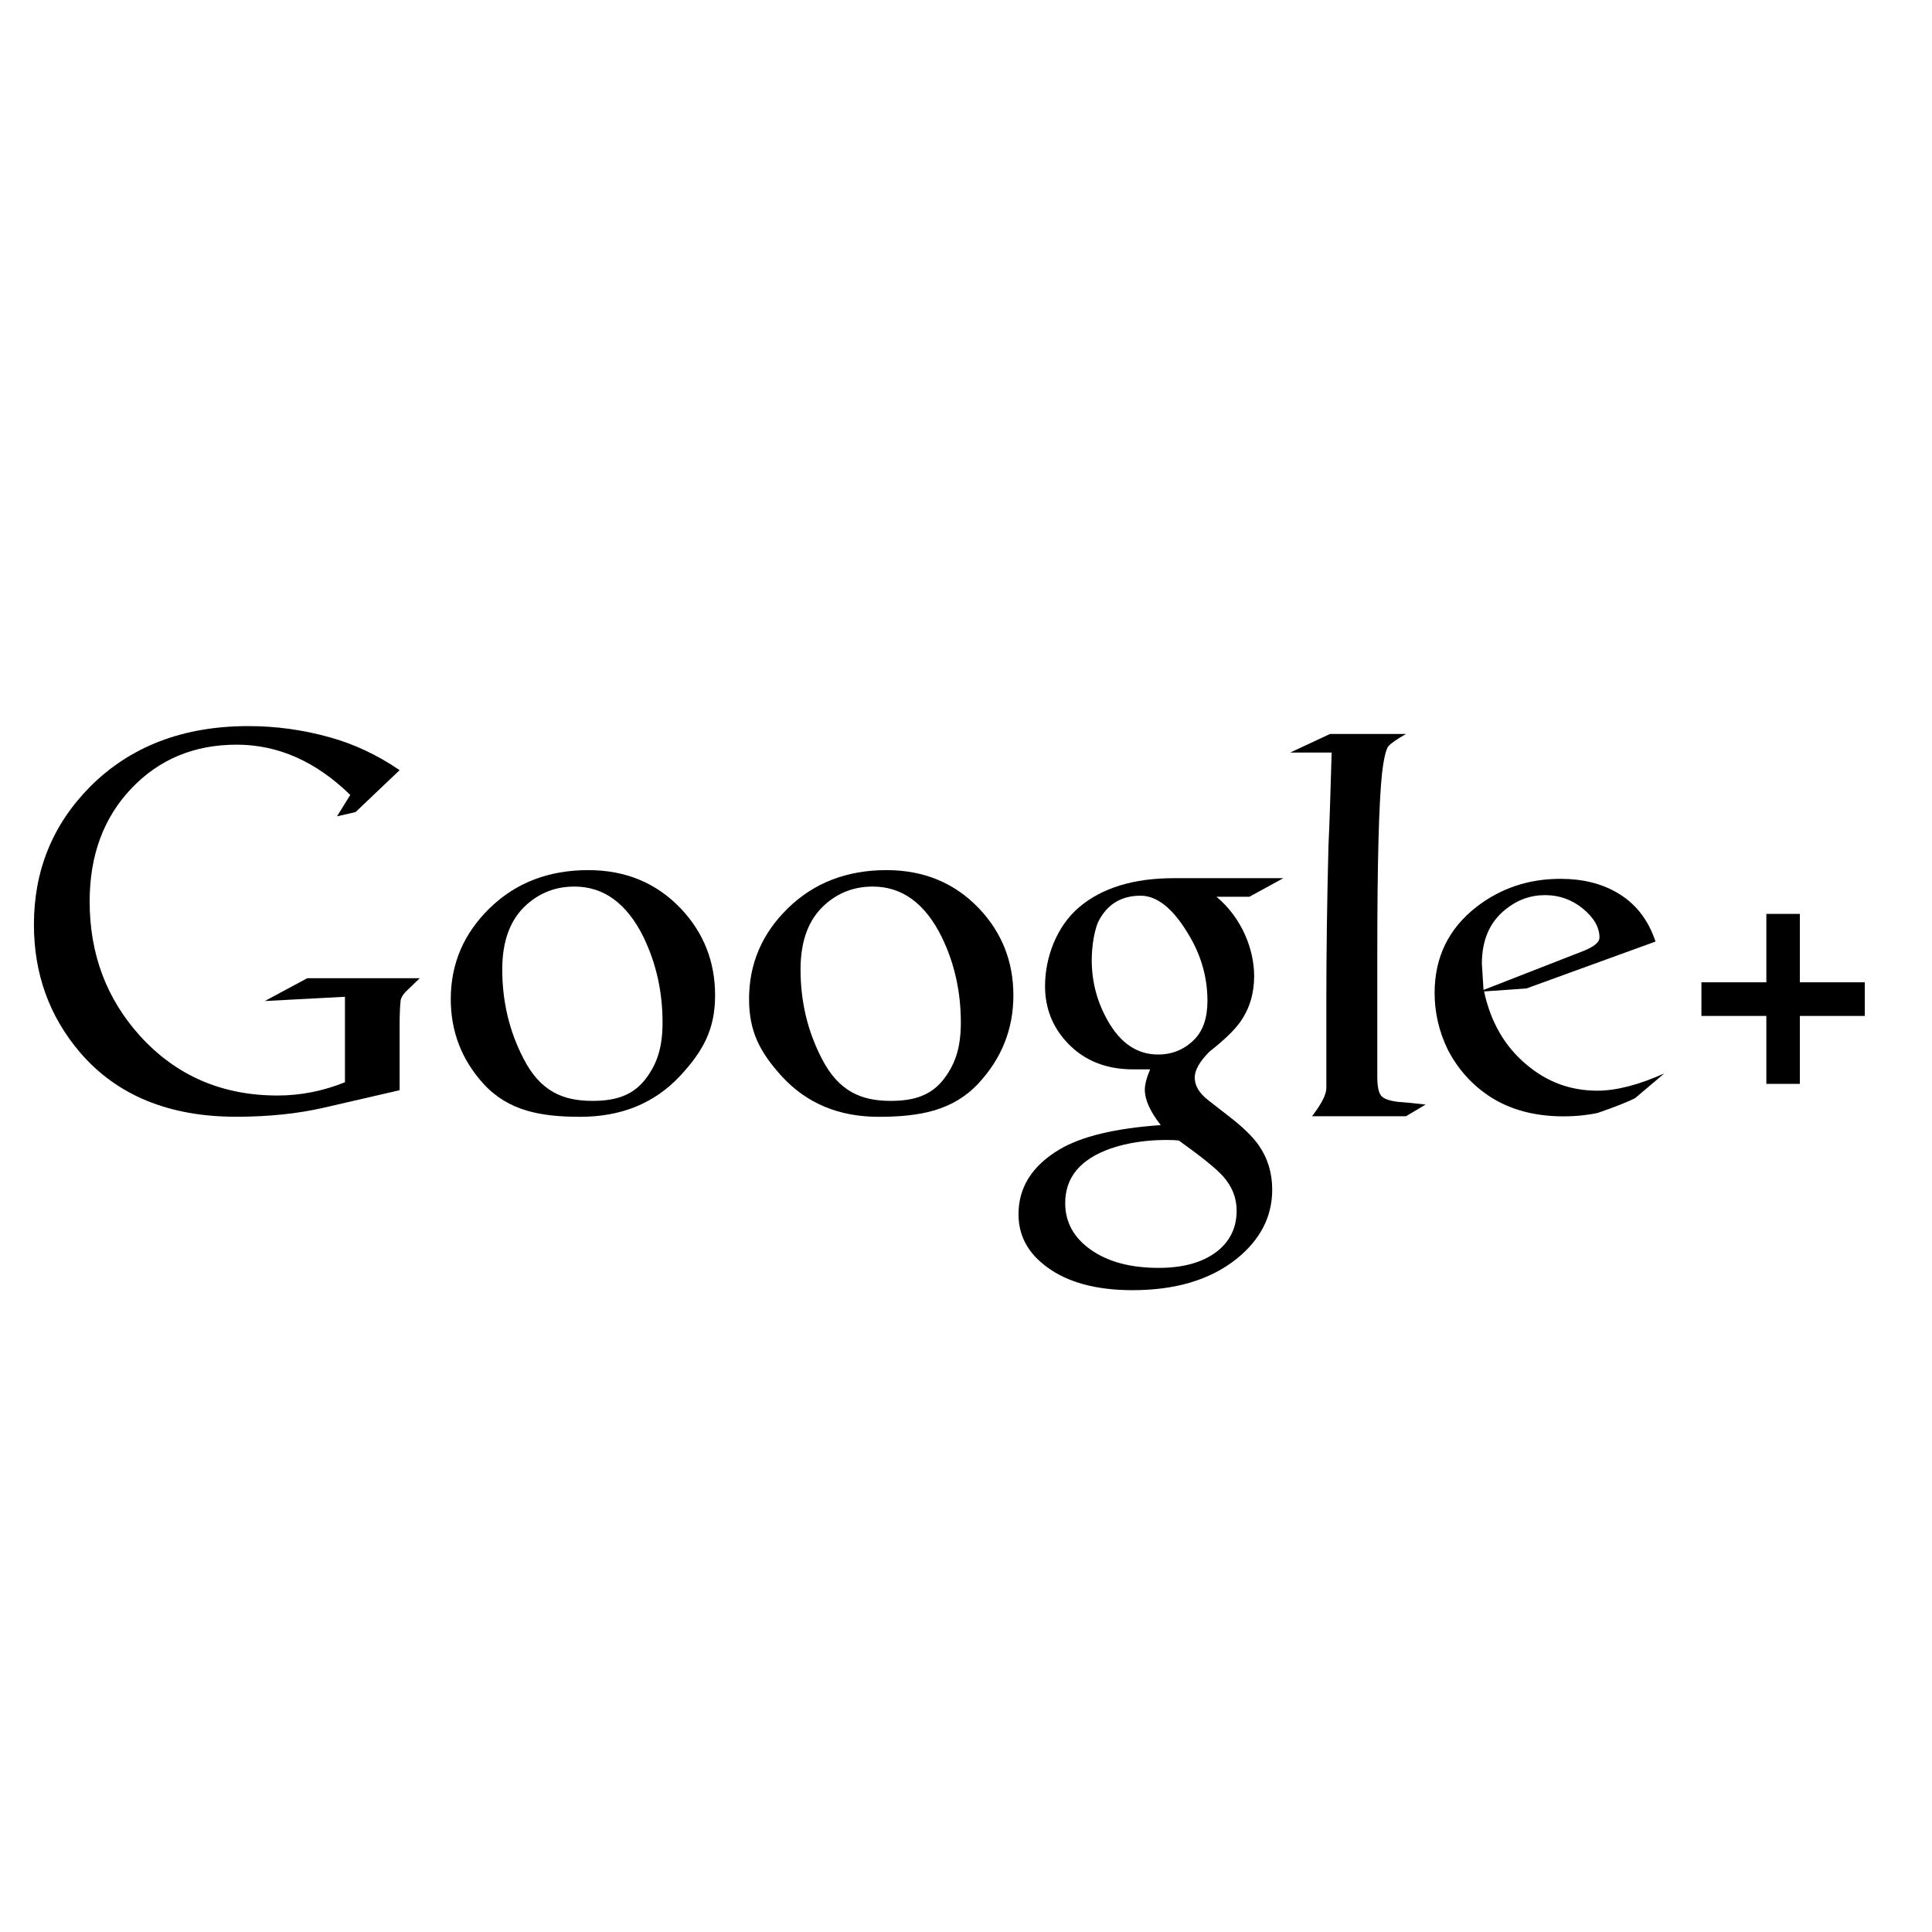
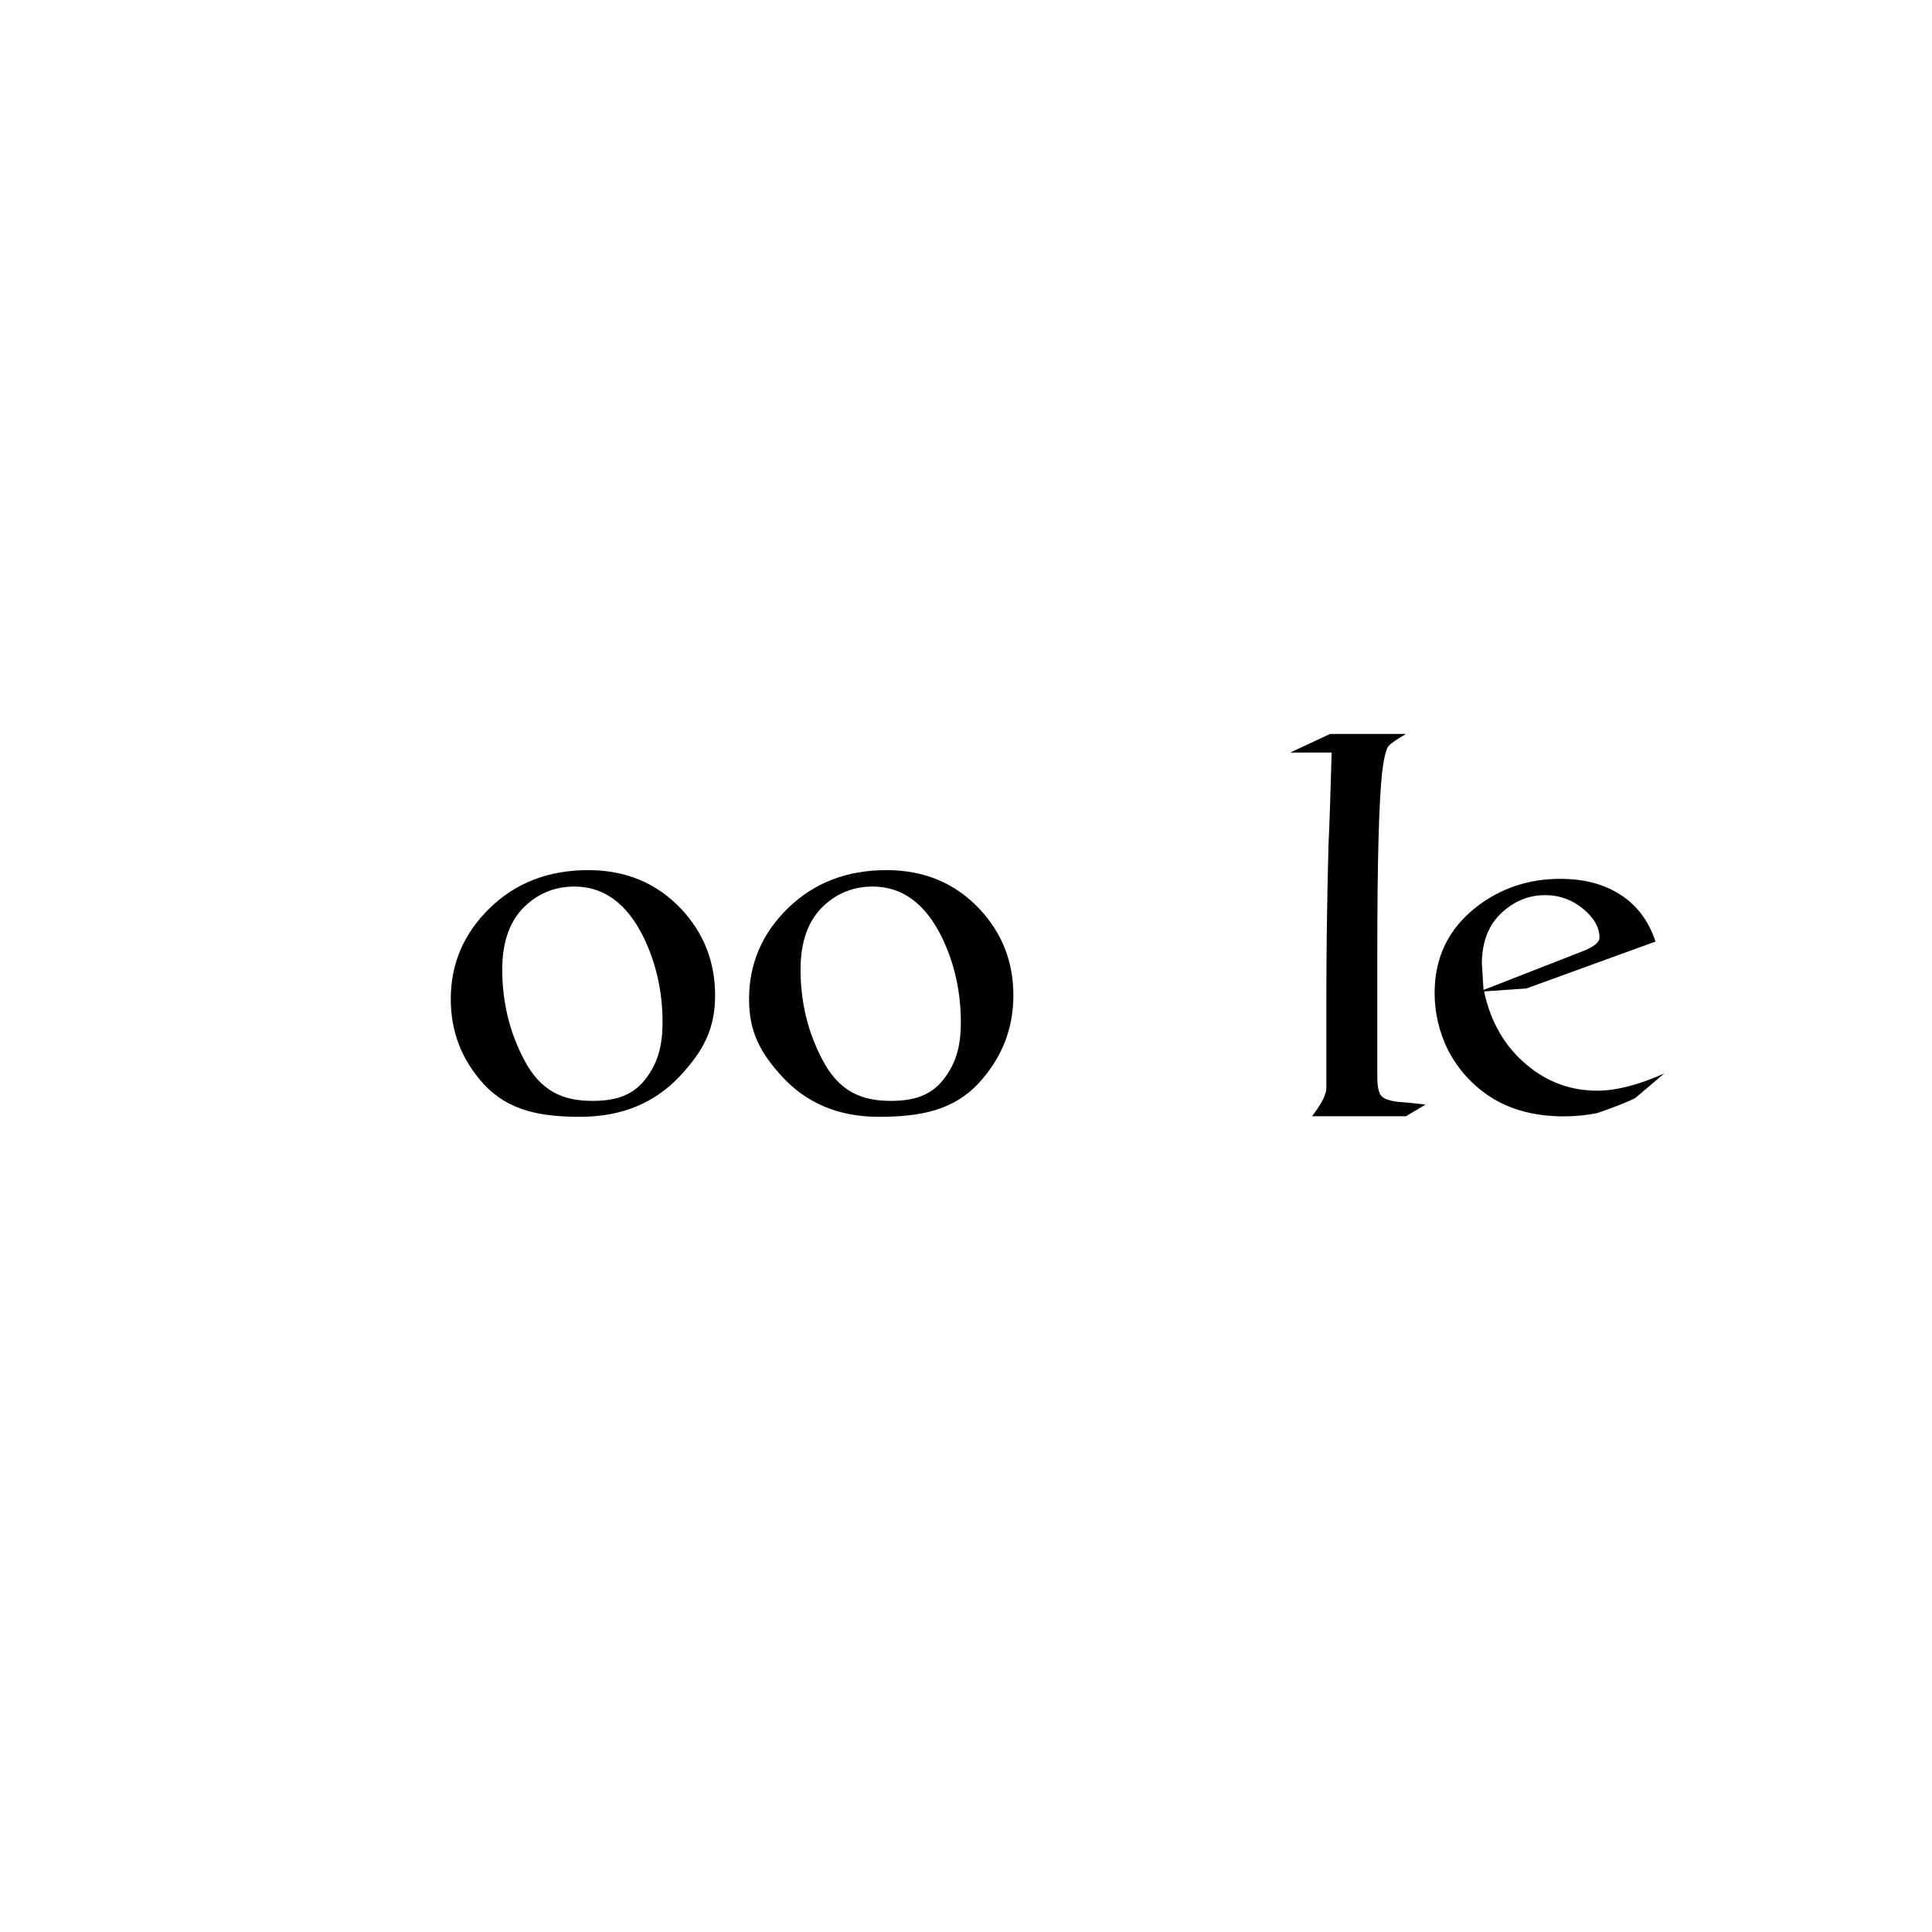
<svg xmlns="http://www.w3.org/2000/svg" enable-background="new 0 0 512 512" height="512px" id="Layer_1" version="1.1" viewBox="0 0 512 512" width="512px" xml:space="preserve">
  <g>
-     <path d="M105.903,271.756v17.16l-20.115,4.643c-6.94,1.593-14.677,2.391-23.208,2.391c-17.818,0-31.603-5.672-41.354-17.02   c-8.159-9.565-12.237-20.864-12.237-33.9c0-14.347,4.969-26.537,14.91-36.571c10.69-10.69,24.662-16.036,41.917-16.036   c7.314,0,14.488,0.984,21.521,2.954c6.47,1.783,12.66,4.691,18.567,8.721L94.228,215.21l-4.922,1.125l3.516-5.668   c-9.097-8.879-19.13-13.321-30.102-13.321c-11.252,0-20.561,3.875-27.921,11.622c-7.363,7.75-11.042,17.728-11.042,29.937   c0,13.899,4.452,25.78,13.363,35.639c9.564,10.52,21.708,15.779,36.431,15.779c6.094,0,12.048-1.172,17.863-3.518v-22.646   l-21.24,1.126l11.253-6.049h29.819l-3.657,3.517c-0.751,0.752-1.219,1.502-1.406,2.251   C105.996,266.691,105.903,268.942,105.903,271.756z" />
    <path d="M189.507,263.785c0,8.91-3.095,14.692-9.283,21.35c-6.752,7.222-15.567,10.83-26.445,10.83   c-10.503,0-19.038-1.562-25.6-8.689c-5.815-6.376-8.721-13.877-8.721-22.506c0-9.376,3.446-17.417,10.338-24.123   c6.893-6.704,15.589-10.057,26.093-10.057c9.938,0,18.145,3.424,24.615,10.268C186.504,247.236,189.507,254.878,189.507,263.785z    M157.014,291.746c6.094,0,10.877-1.392,14.347-6.174c2.813-3.844,4.22-8.049,4.22-14.613c0-8.159-1.688-15.705-5.063-22.646   c-4.409-8.908-10.503-13.363-18.286-13.363c-4.877,0-9.097,1.596-12.66,4.783c-4.314,3.846-6.471,9.564-6.471,17.16   c0,8.534,1.875,16.411,5.627,23.632C143.229,289.34,149.324,291.746,157.014,291.746z" />
    <path d="M268.557,263.785c0,8.91-3.094,16.692-9.281,23.35c-6.753,7.222-15.569,8.83-26.446,8.83   c-10.503,0-19.038-3.562-25.6-10.689c-5.815-6.376-8.721-11.877-8.721-20.506c0-9.376,3.446-17.417,10.339-24.123   c6.893-6.704,15.589-10.057,26.092-10.057c9.938,0,18.146,3.424,24.615,10.268C265.555,247.236,268.557,254.878,268.557,263.785z    M236.065,291.746c6.095,0,10.877-1.392,14.347-6.174c2.813-3.844,4.22-8.049,4.22-14.613c0-8.159-1.688-15.705-5.064-22.646   c-4.408-8.908-10.502-13.363-18.286-13.363c-4.877,0-9.097,1.596-12.66,4.783c-4.314,3.846-6.47,9.564-6.47,17.16   c0,8.534,1.875,16.411,5.627,23.632C222.28,289.34,228.375,291.746,236.065,291.746z" />
-     <path d="M331.1,237.65h-8.722c6.657,5.541,9.987,13.878,9.987,21.015c0,4.603-1.22,8.64-3.657,12.112   c-1.596,2.255-4.314,4.886-8.158,7.888c-2.626,2.631-3.938,4.933-3.938,6.903c0,2.161,1.217,4.181,3.657,6.058l5.063,3.943   c3.938,3.004,6.703,5.682,8.299,8.028c2.343,3.38,3.517,7.276,3.517,11.69c0,7.136-3.143,13.239-9.425,18.312   c-6.94,5.539-16.13,8.311-27.569,8.311c-9.659,0-17.255-2.064-22.786-6.189c-4.97-3.657-7.456-8.299-7.456-13.926   c0-7.127,3.608-12.849,10.831-17.16c5.813-3.471,14.77-5.626,26.866-6.47c-2.813-3.588-4.22-6.717-4.22-9.387   c0-1.381,0.468-3.175,1.407-5.384c-2.064,0-3.565,0-4.502,0c-7.127,0-12.895-2.296-17.301-6.893   c-4.033-4.219-6.048-9.283-6.048-15.19c0-7.501,3.023-15.807,9.072-20.919c6.048-5.11,14.418-7.666,25.107-7.666h28.977   L331.1,237.65z M327.723,320.811c0-3.376-1.22-6.424-3.657-9.144c-1.877-2.063-5.767-5.204-11.675-9.423   c-0.752-0.095-1.828-0.142-3.234-0.142c-5.439,0-10.363,0.749-14.77,2.251c-8.066,2.813-12.098,7.642-12.098,14.488   c0,5.063,2.273,9.188,6.822,12.378c4.548,3.188,10.526,4.782,17.935,4.782c6.563,0,11.721-1.455,15.473-4.36   C325.987,328.921,327.723,325.313,327.723,320.811z M306.905,279.457c3.75,0,6.938-1.313,9.565-3.938   c2.343-2.344,3.516-5.768,3.516-10.269c0-5.907-1.501-11.486-4.501-16.739c-3.471-6.095-7.877-11.143-13.222-11.143   c-4.877,0-8.488,2.063-10.831,6.189c-1.407,2.345-2.11,7.299-2.11,10.862c0,5.721,1.407,11.065,4.221,16.035   C296.918,276.456,301.371,279.457,306.905,279.457z" />
    <path d="M377.797,292.722l-5.204,3.094h-24.897c2.532-3.285,3.798-5.773,3.798-7.466v-22.963c0-12.958,0.188-26.717,0.563-41.275   c0.281-5.446,0.562-15.004,0.843-24.68h-10.971l10.549-4.922h20.115c-2.44,1.406-3.987,2.485-4.643,3.235   c-0.844,1.033-1.406,4.721-1.688,7.064c-0.845,7.877-1.266,23.866-1.266,47.965v32.493c0,2.531,0.327,4.22,0.984,5.063   c0.655,0.844,2.202,1.406,4.642,1.688C372.217,292.112,374.607,292.348,377.797,292.722z" />
    <path d="M441.061,284.462l-7.719,6.544c-1.845,0.961-5.146,2.27-9.901,3.925c-2.818,0.61-5.826,0.917-9.03,0.917   c-7.572,0-14.03-1.702-19.368-5.104c-4.856-3.141-8.643-7.328-11.358-12.563c-2.33-4.797-3.495-9.815-3.495-15.05   c0-9.423,3.688-17.014,11.067-22.772c6.407-4.973,13.834-7.459,22.281-7.459c5.824,0,10.824,1.223,15,3.664   c4.853,2.794,8.25,7.112,10.193,12.957l-34.223,12.434l-11.213,0.785c1.747,8.113,5.483,14.572,11.213,19.368   c5.436,4.626,11.698,6.937,18.785,6.937C428.341,289.042,434.264,287.518,441.061,284.462z M393.149,262.345l26.504-10.34   c2.814-1.132,4.224-2.311,4.224-3.533c0-2.703-1.457-5.255-4.37-7.656c-2.911-2.398-6.261-3.599-10.048-3.599   c-3.883,0-7.379,1.266-10.485,3.795c-4.176,3.317-6.262,8.114-6.262,14.396C392.712,255.322,392.857,257.633,393.149,262.345z" />
  </g>
-   <polygon points="494.186,260.32 476.979,260.32 476.979,242.191 468.1,242.191 468.1,260.32 450.893,260.32 450.893,269.234   468.1,269.234 468.1,287.235 476.979,287.235 476.979,269.234 494.186,269.234 " />
</svg>